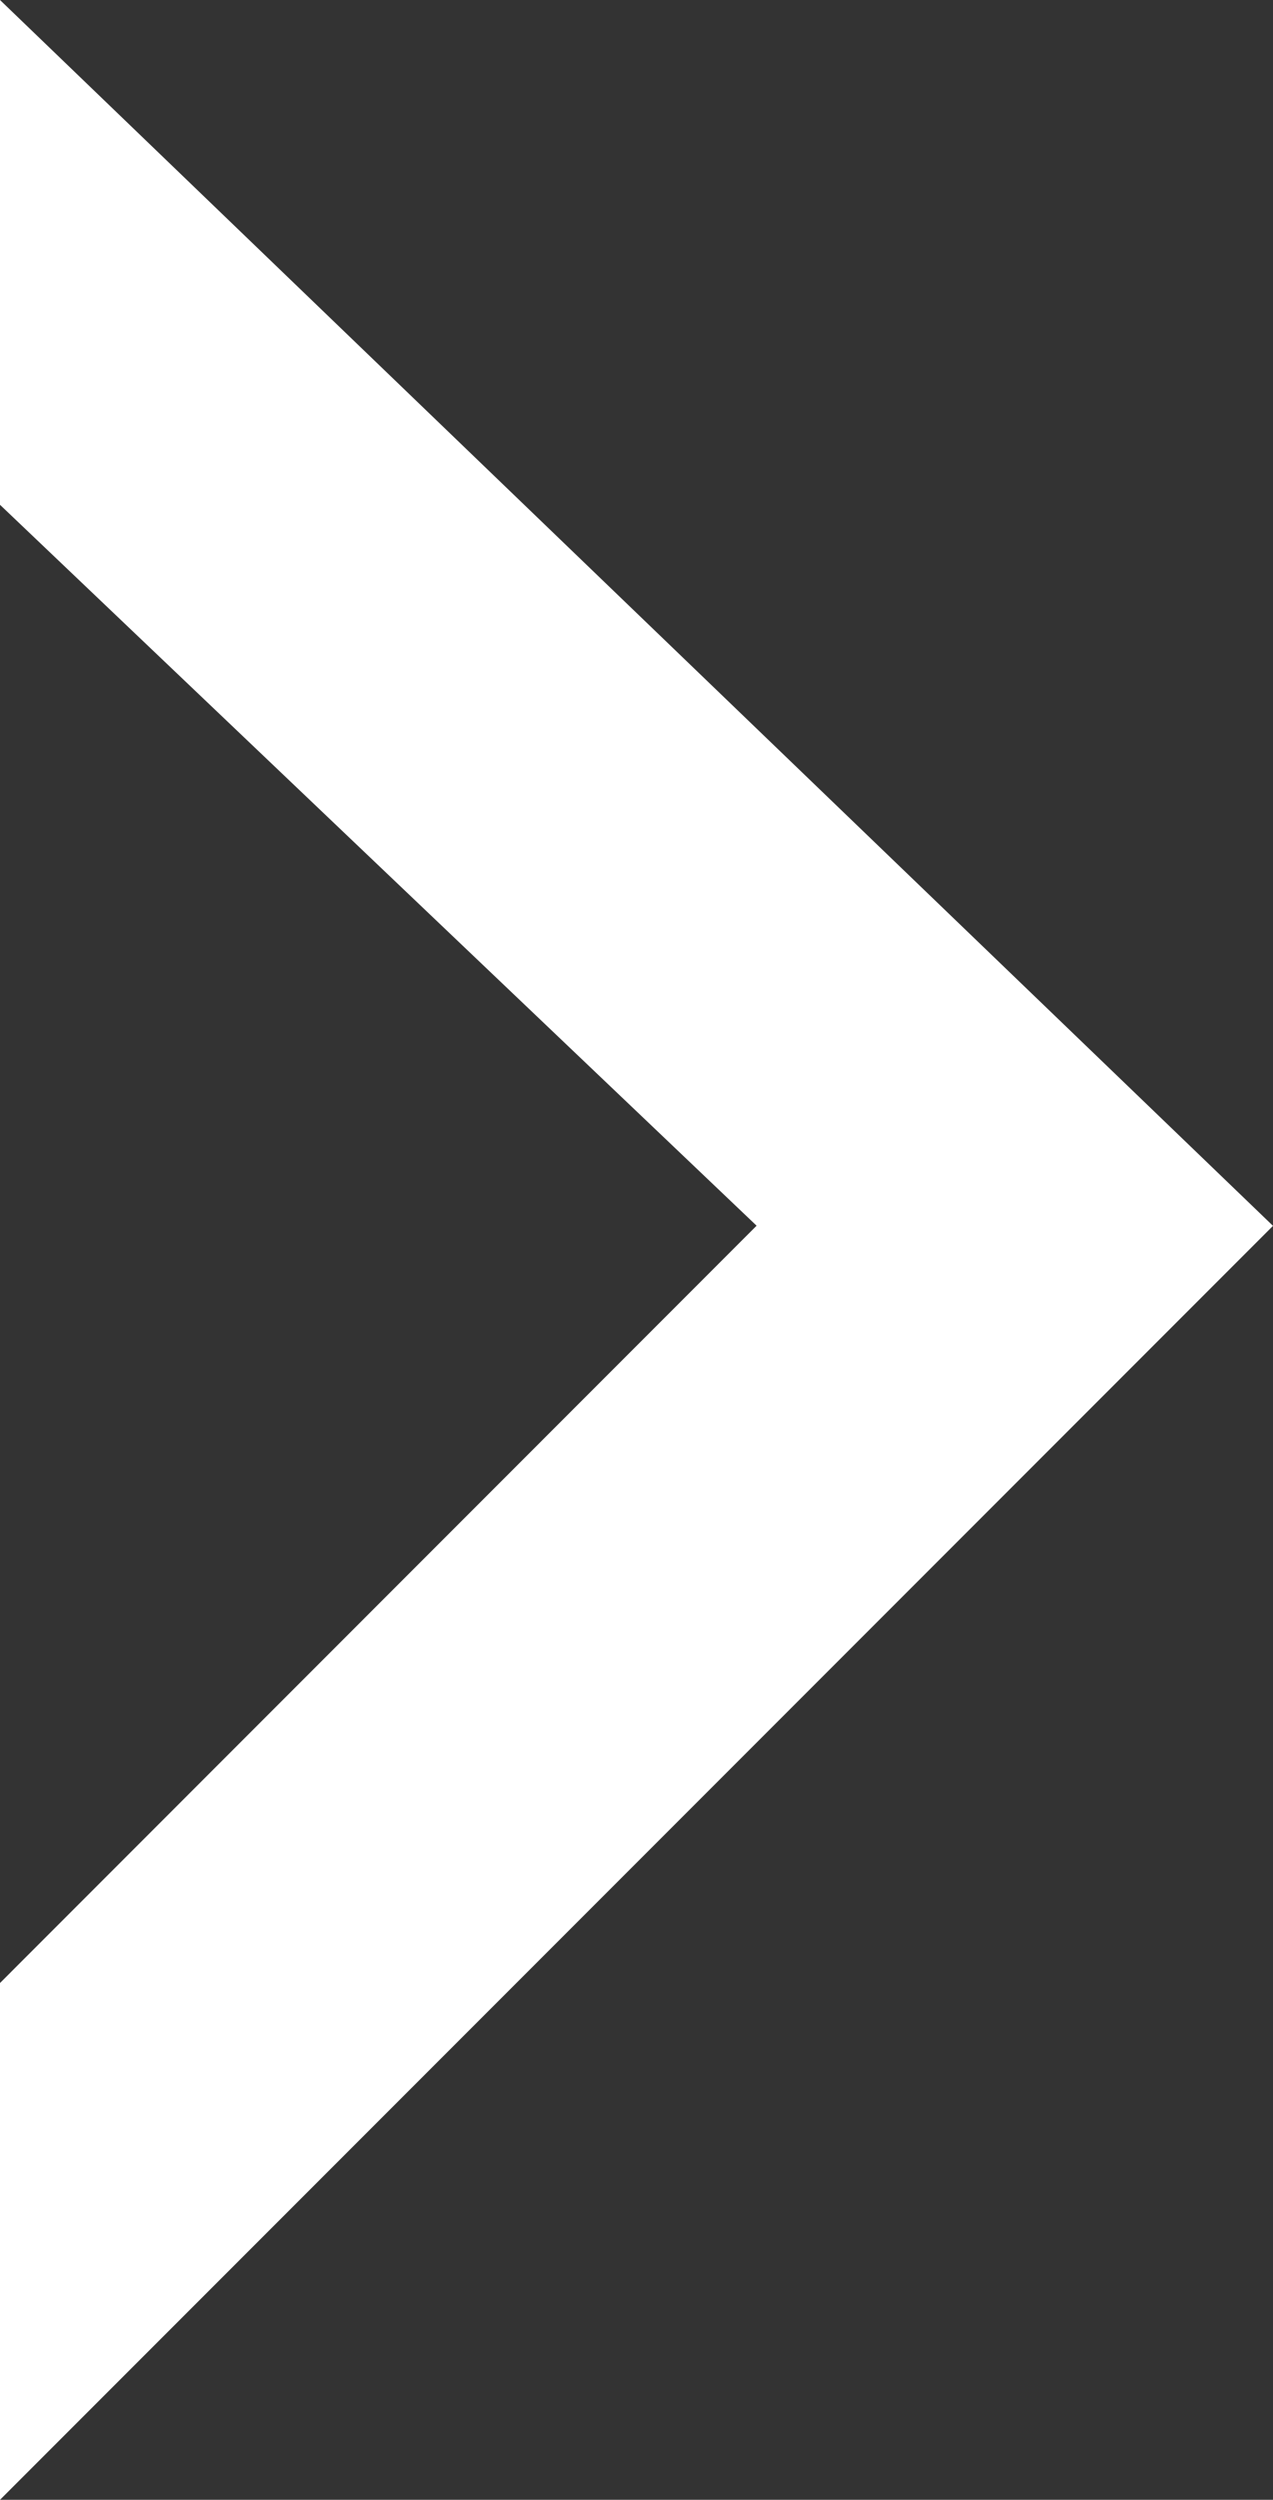
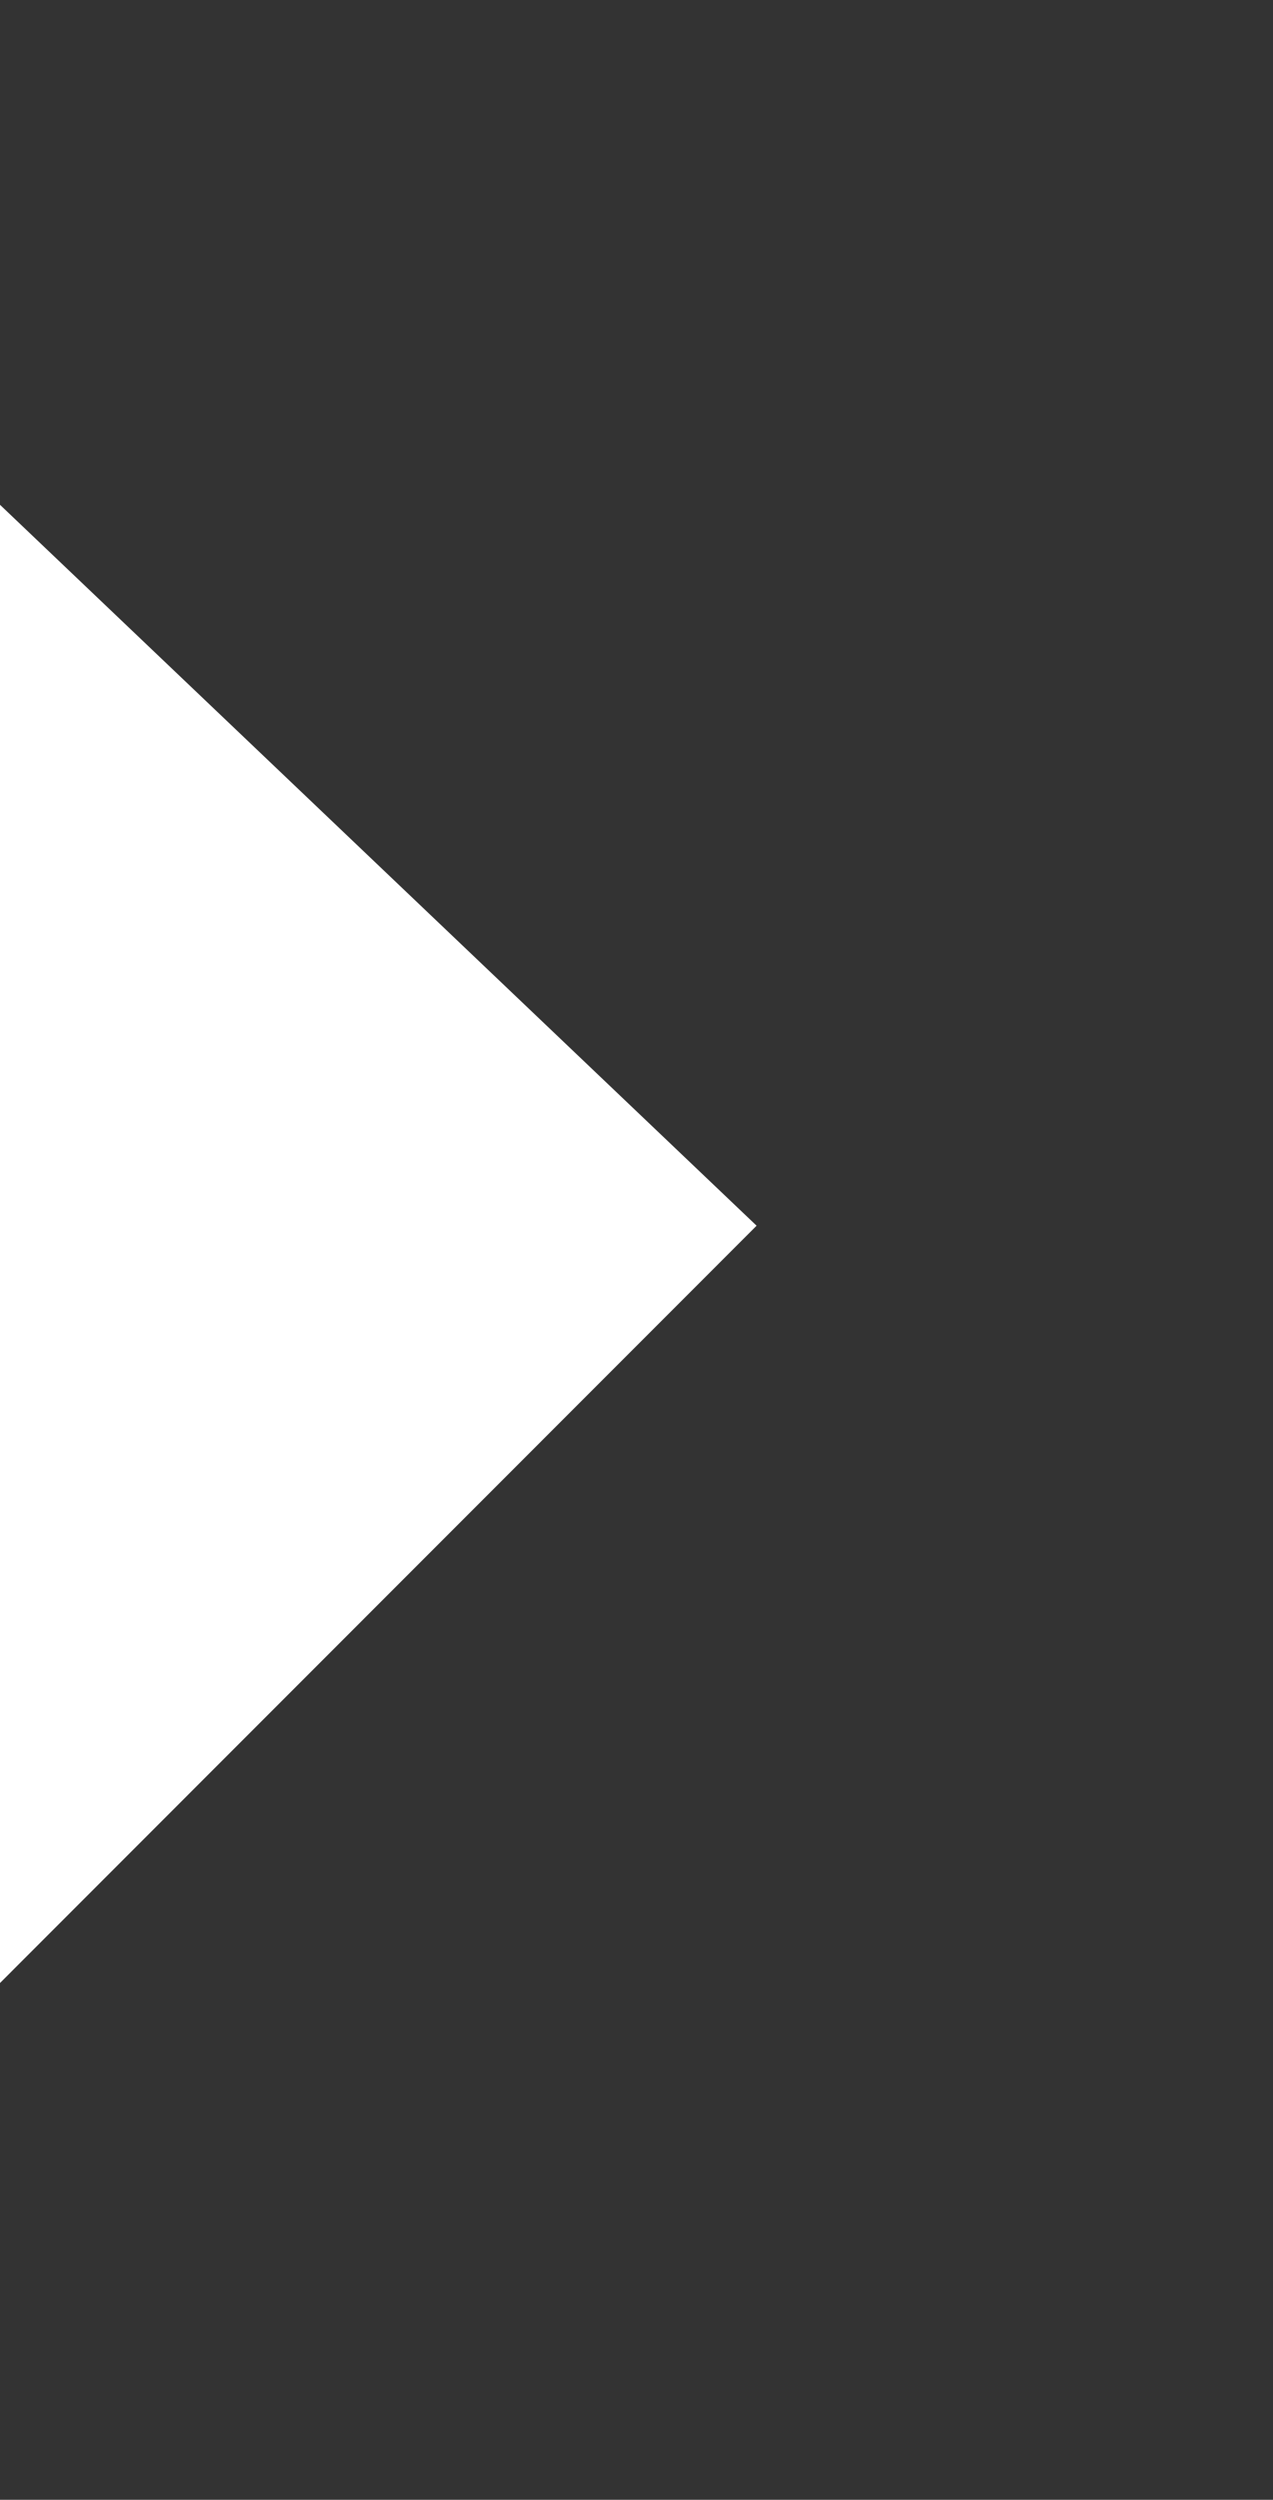
<svg xmlns="http://www.w3.org/2000/svg" viewBox="0 0 26.33 51.666">
  <rect x="0" y="0" width="26.33" height="51.666" fill="#333333" stroke="none" />
-   <path d="M0 0v10.433l15.649 14.9L0 40.985v10.681l26.33-26.33z" fill="#fff" />
+   <path d="M0 0v10.433l15.649 14.9L0 40.985v10.681z" fill="#fff" />
</svg>